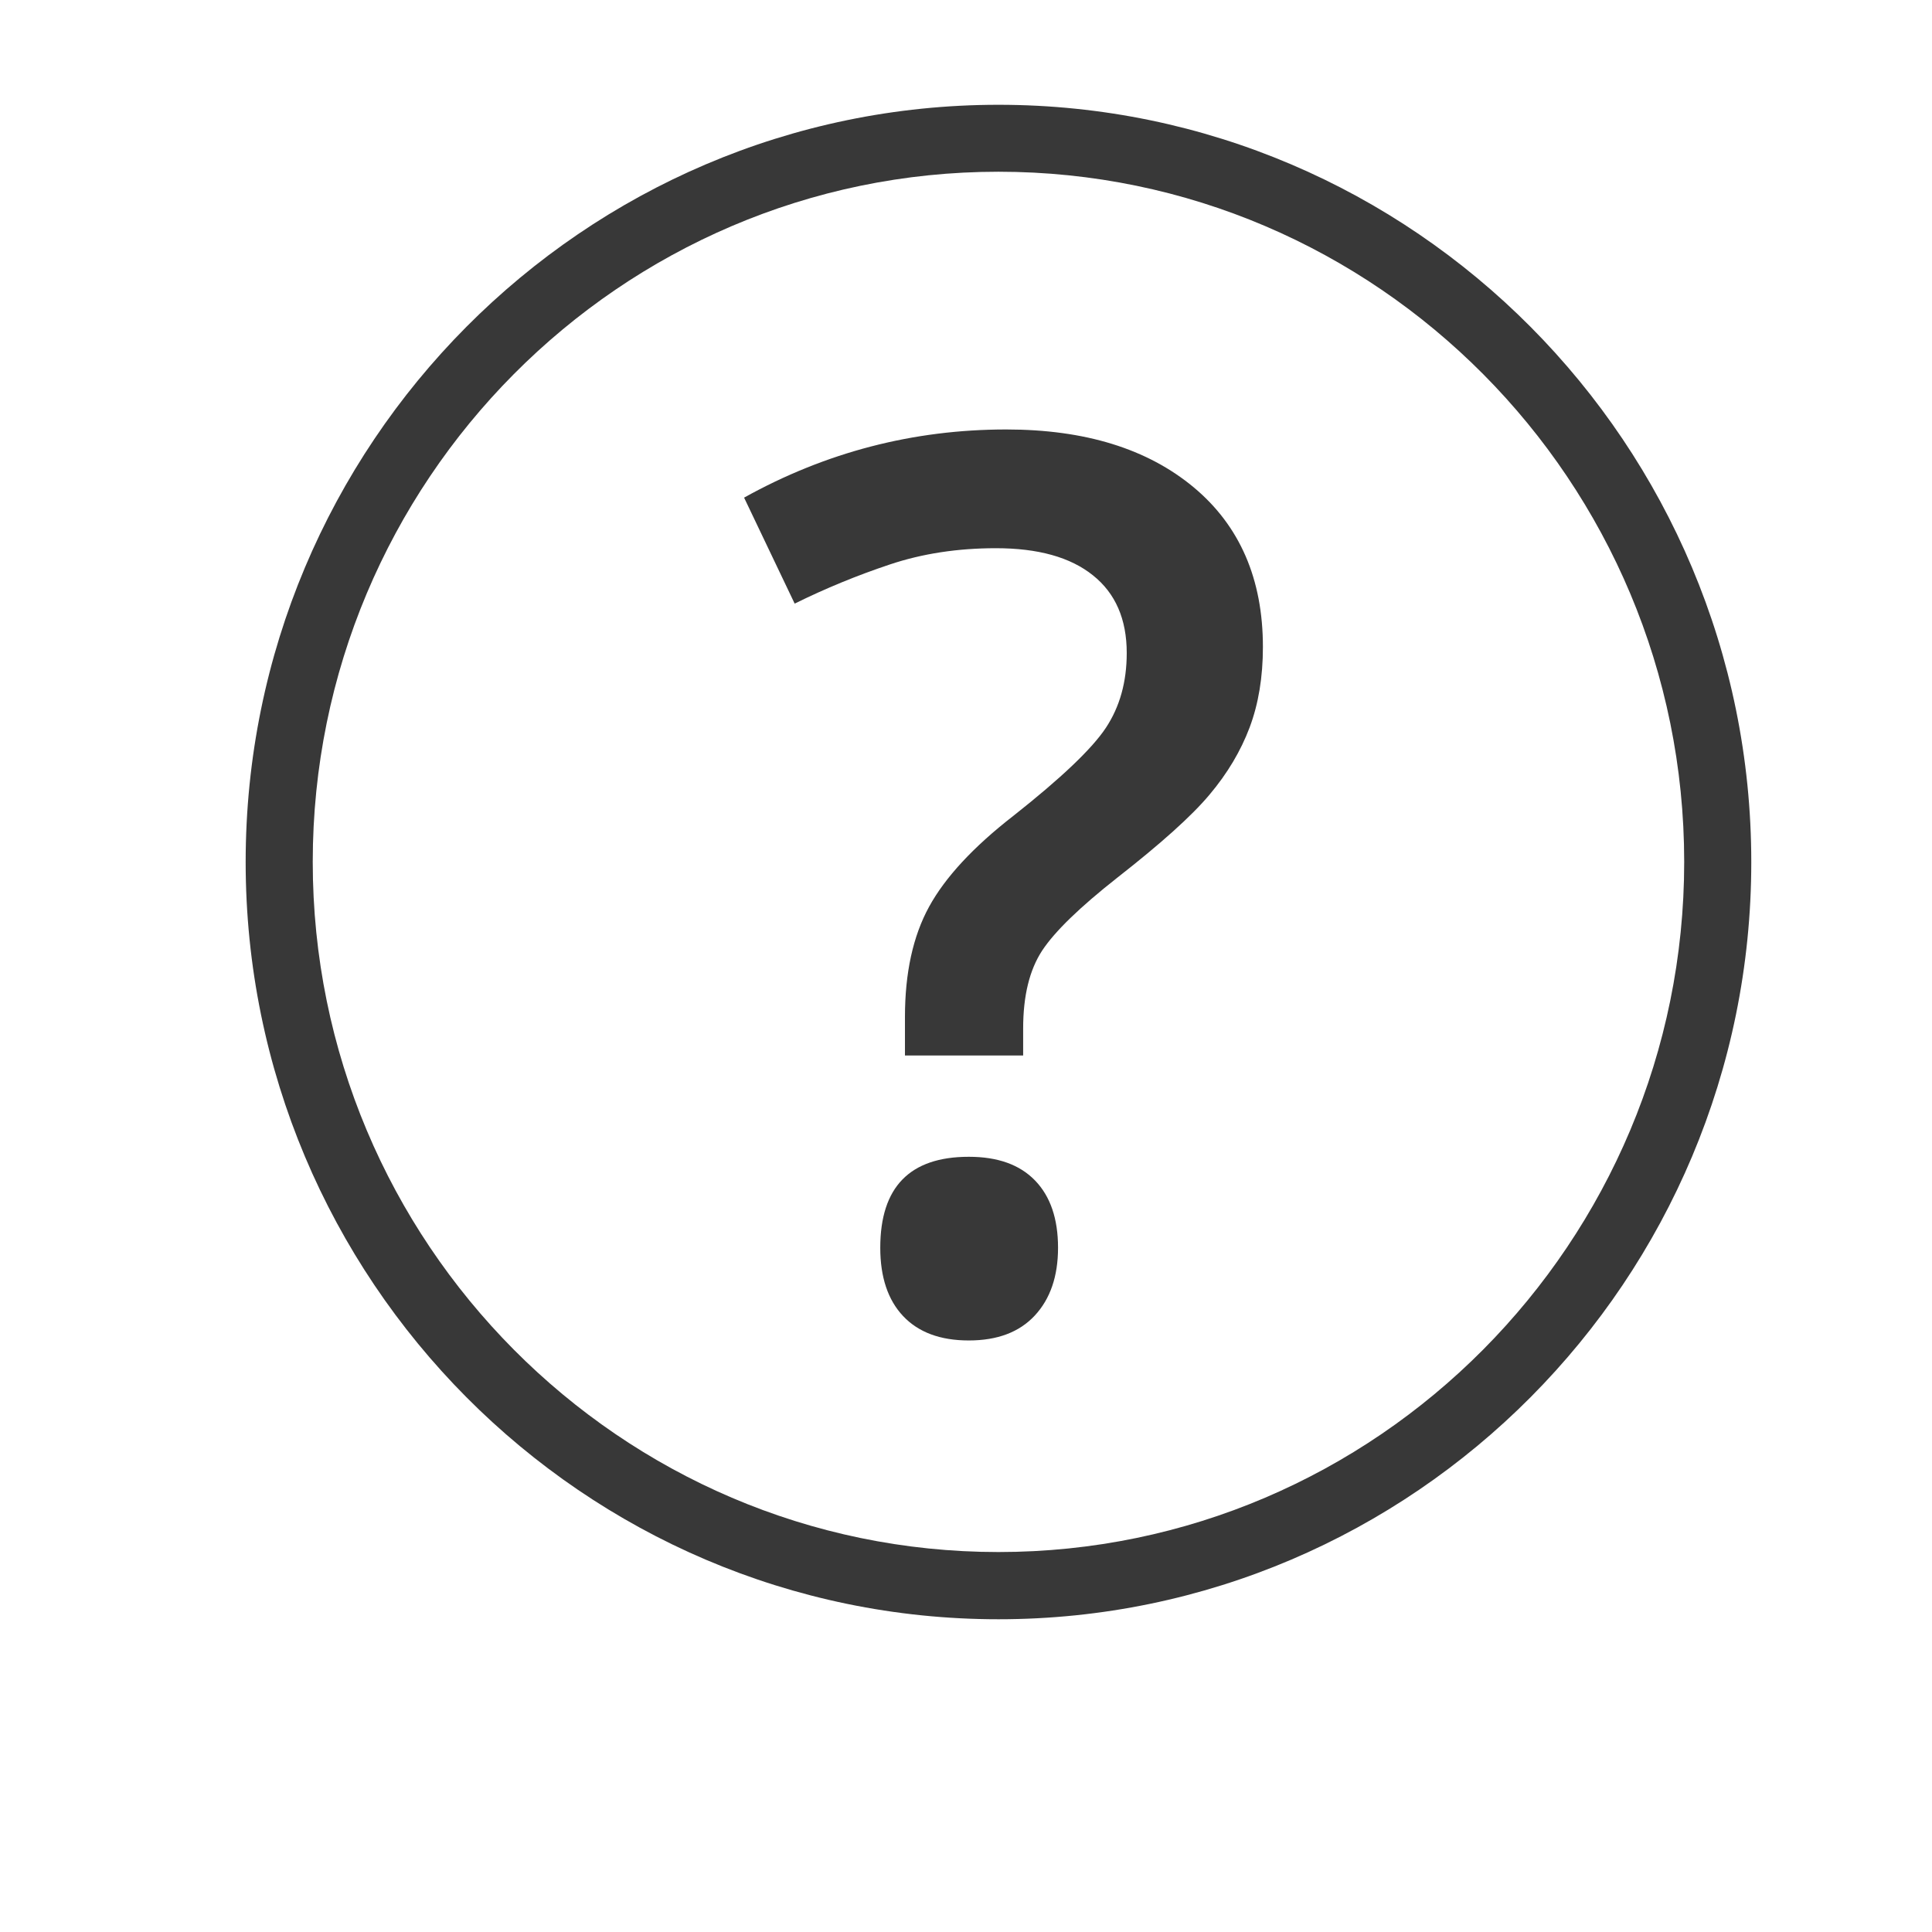
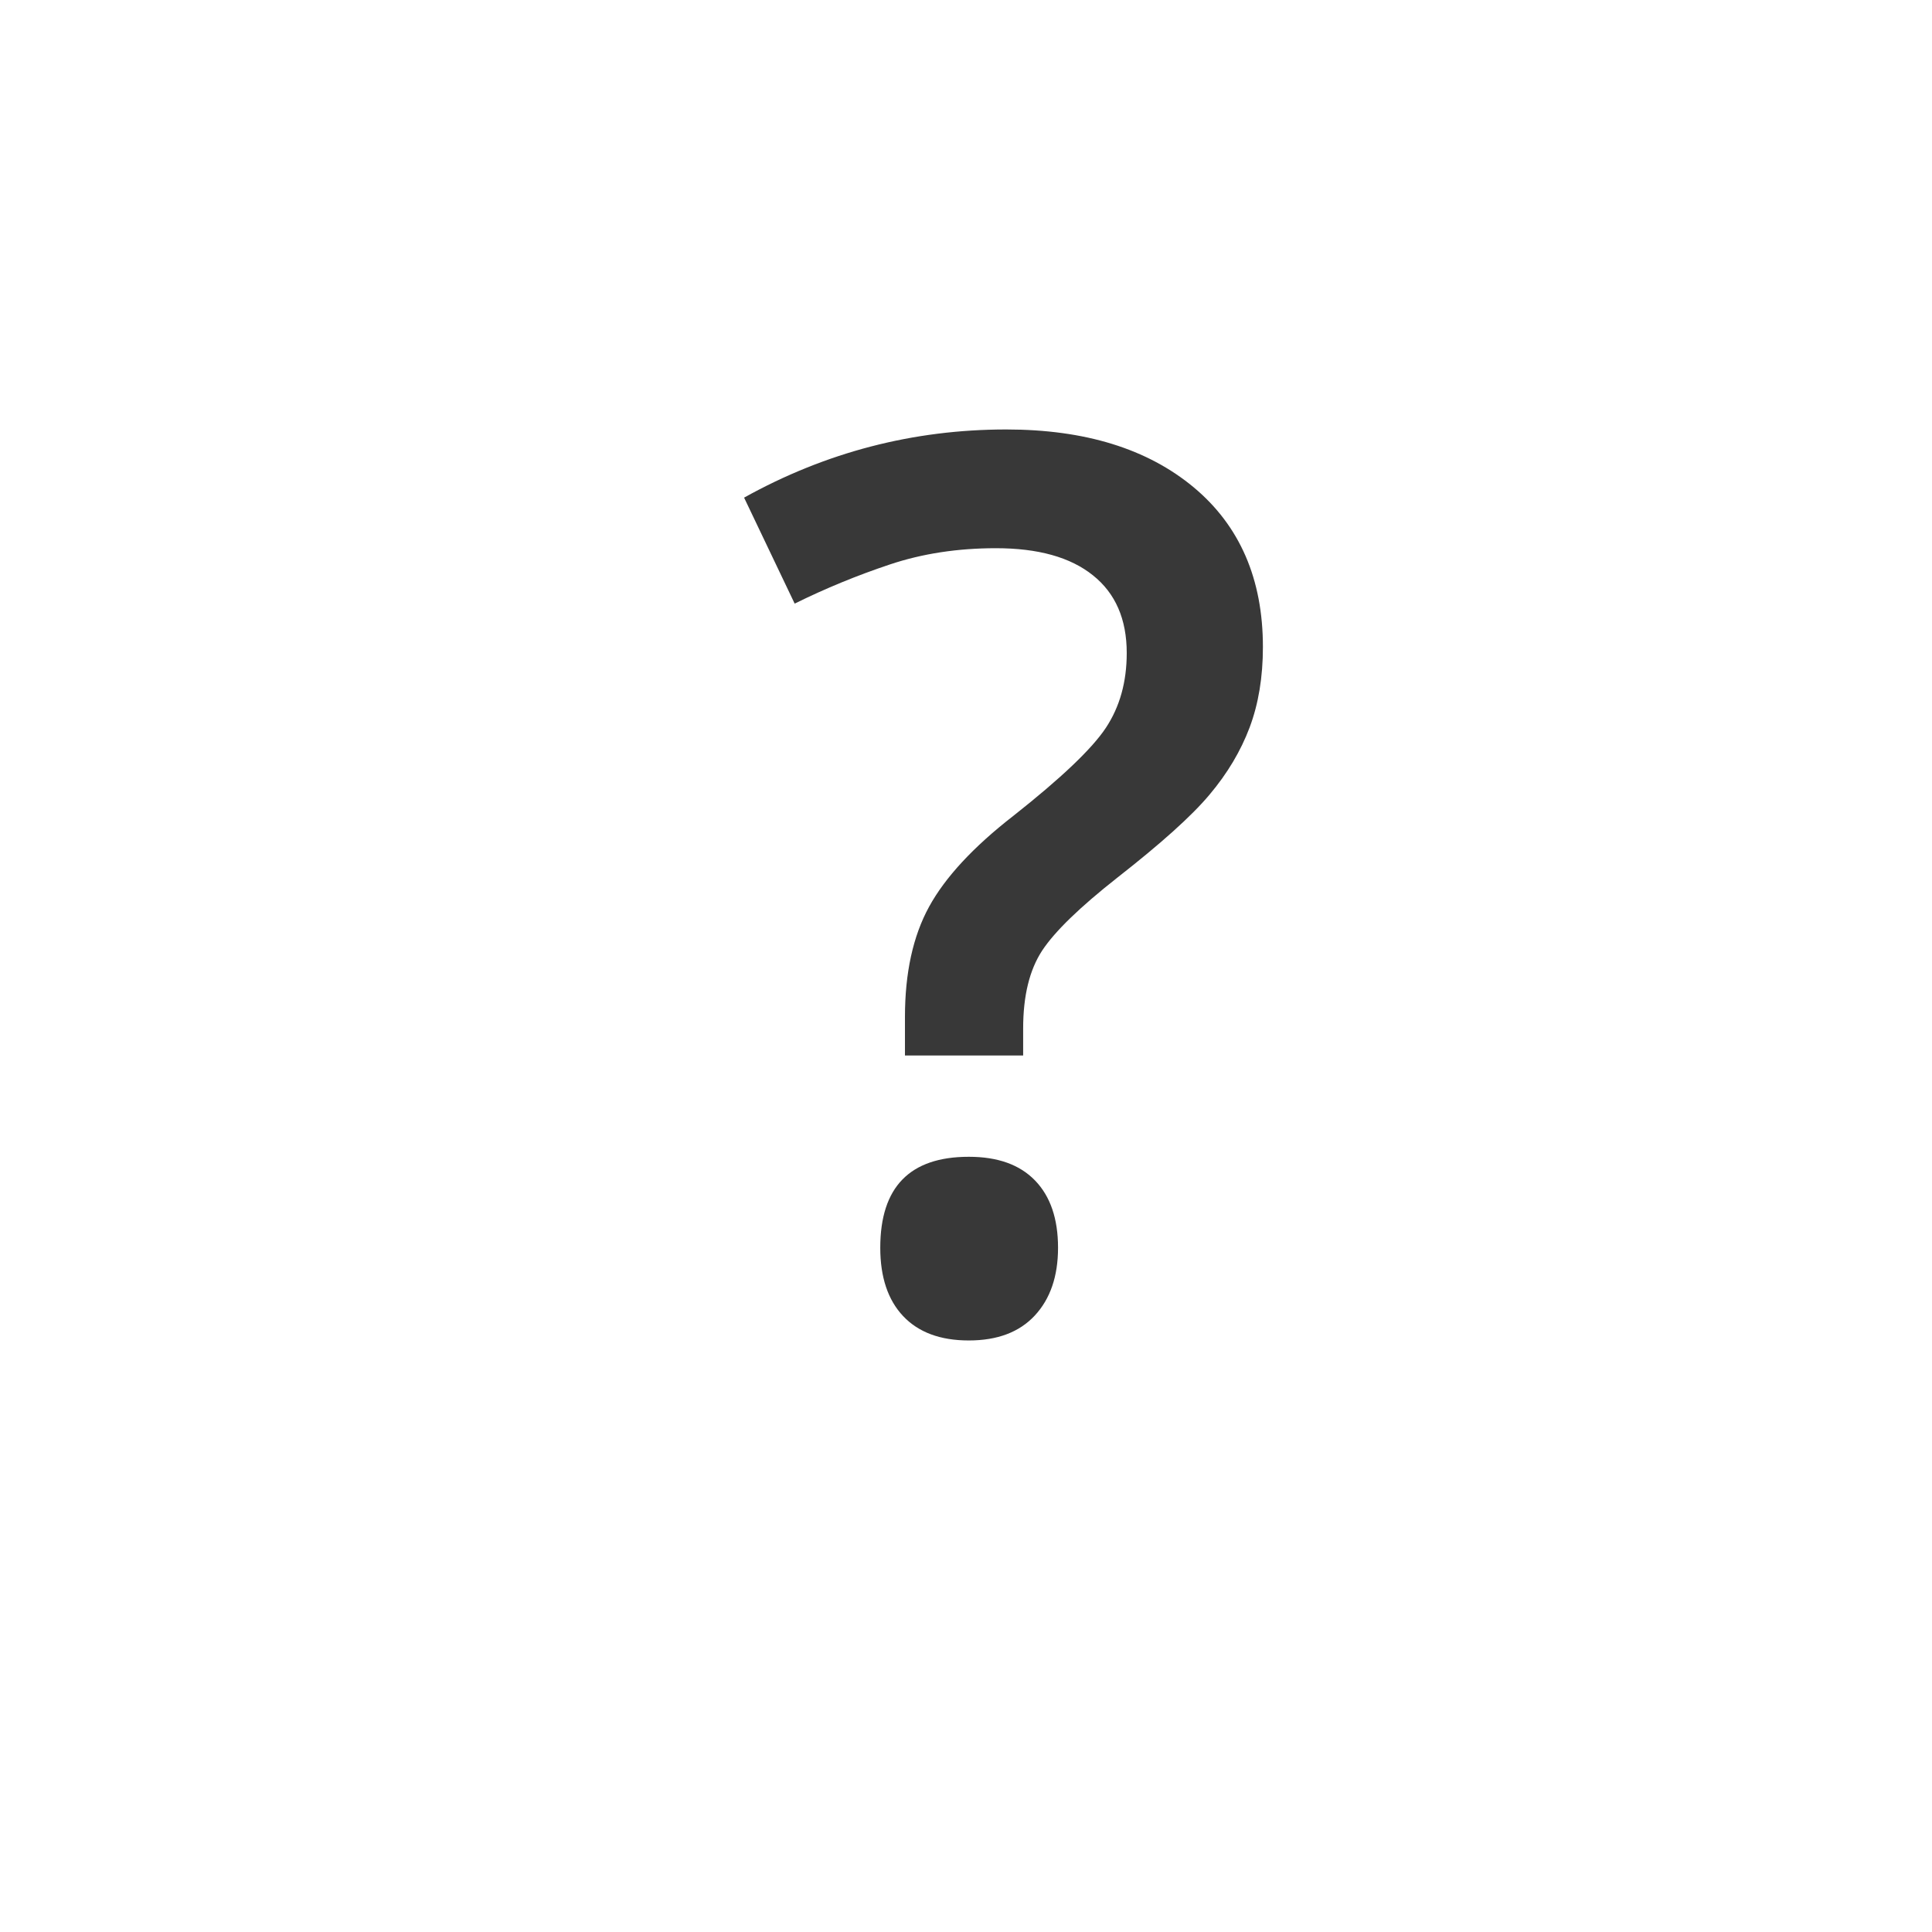
<svg xmlns="http://www.w3.org/2000/svg" version="1.1" id="Layer_1" x="0px" y="0px" viewBox="0 0 144 144" style="enable-background:new 0 0 144 144;" xml:space="preserve">
  <style type="text/css">
	.st0{fill:#383838;}
</style>
-   <path class="st0" d="M74.42,120.69c-30.94,0-56.11-25.32-56.11-56.44c0-31.12,25.17-56.44,56.11-56.44  c30.94,0,56.11,25.32,56.11,56.44C130.54,95.37,105.36,120.69,74.42,120.69z M74.42,12.8c-28.18,0-51.11,23.08-51.11,51.44  s22.93,51.44,51.11,51.44s51.11-23.08,51.11-51.44S102.61,12.8,74.42,12.8z" />
  <g>
    <path class="st0" d="M67.45,78.67V75.8c0-3.29,0.6-6.03,1.8-8.22c1.2-2.19,3.29-4.45,6.29-6.78c3.56-2.81,5.86-5,6.89-6.56   c1.03-1.56,1.55-3.41,1.55-5.57c0-2.52-0.84-4.45-2.52-5.79c-1.68-1.35-4.09-2.02-7.23-2.02c-2.84,0-5.48,0.4-7.9,1.21   c-2.43,0.81-4.79,1.78-7.1,2.92l-3.77-7.9c6.08-3.38,12.59-5.08,19.54-5.08c5.87,0,10.52,1.44,13.97,4.31   c3.44,2.87,5.16,6.84,5.16,11.9c0,2.25-0.33,4.24-0.99,6c-0.66,1.75-1.65,3.42-2.99,5.01c-1.33,1.59-3.63,3.65-6.89,6.2   c-2.78,2.19-4.65,4-5.59,5.43c-0.94,1.44-1.41,3.37-1.41,5.79v2.02H67.45z M65.61,93c0-4.52,2.2-6.78,6.6-6.78   c2.16,0,3.8,0.59,4.94,1.77c1.14,1.18,1.71,2.85,1.71,5.01c0,2.13-0.58,3.81-1.73,5.05c-1.15,1.24-2.79,1.86-4.92,1.86   c-2.13,0-3.76-0.61-4.9-1.82C66.18,96.89,65.61,95.19,65.61,93z" />
  </g>
</svg>